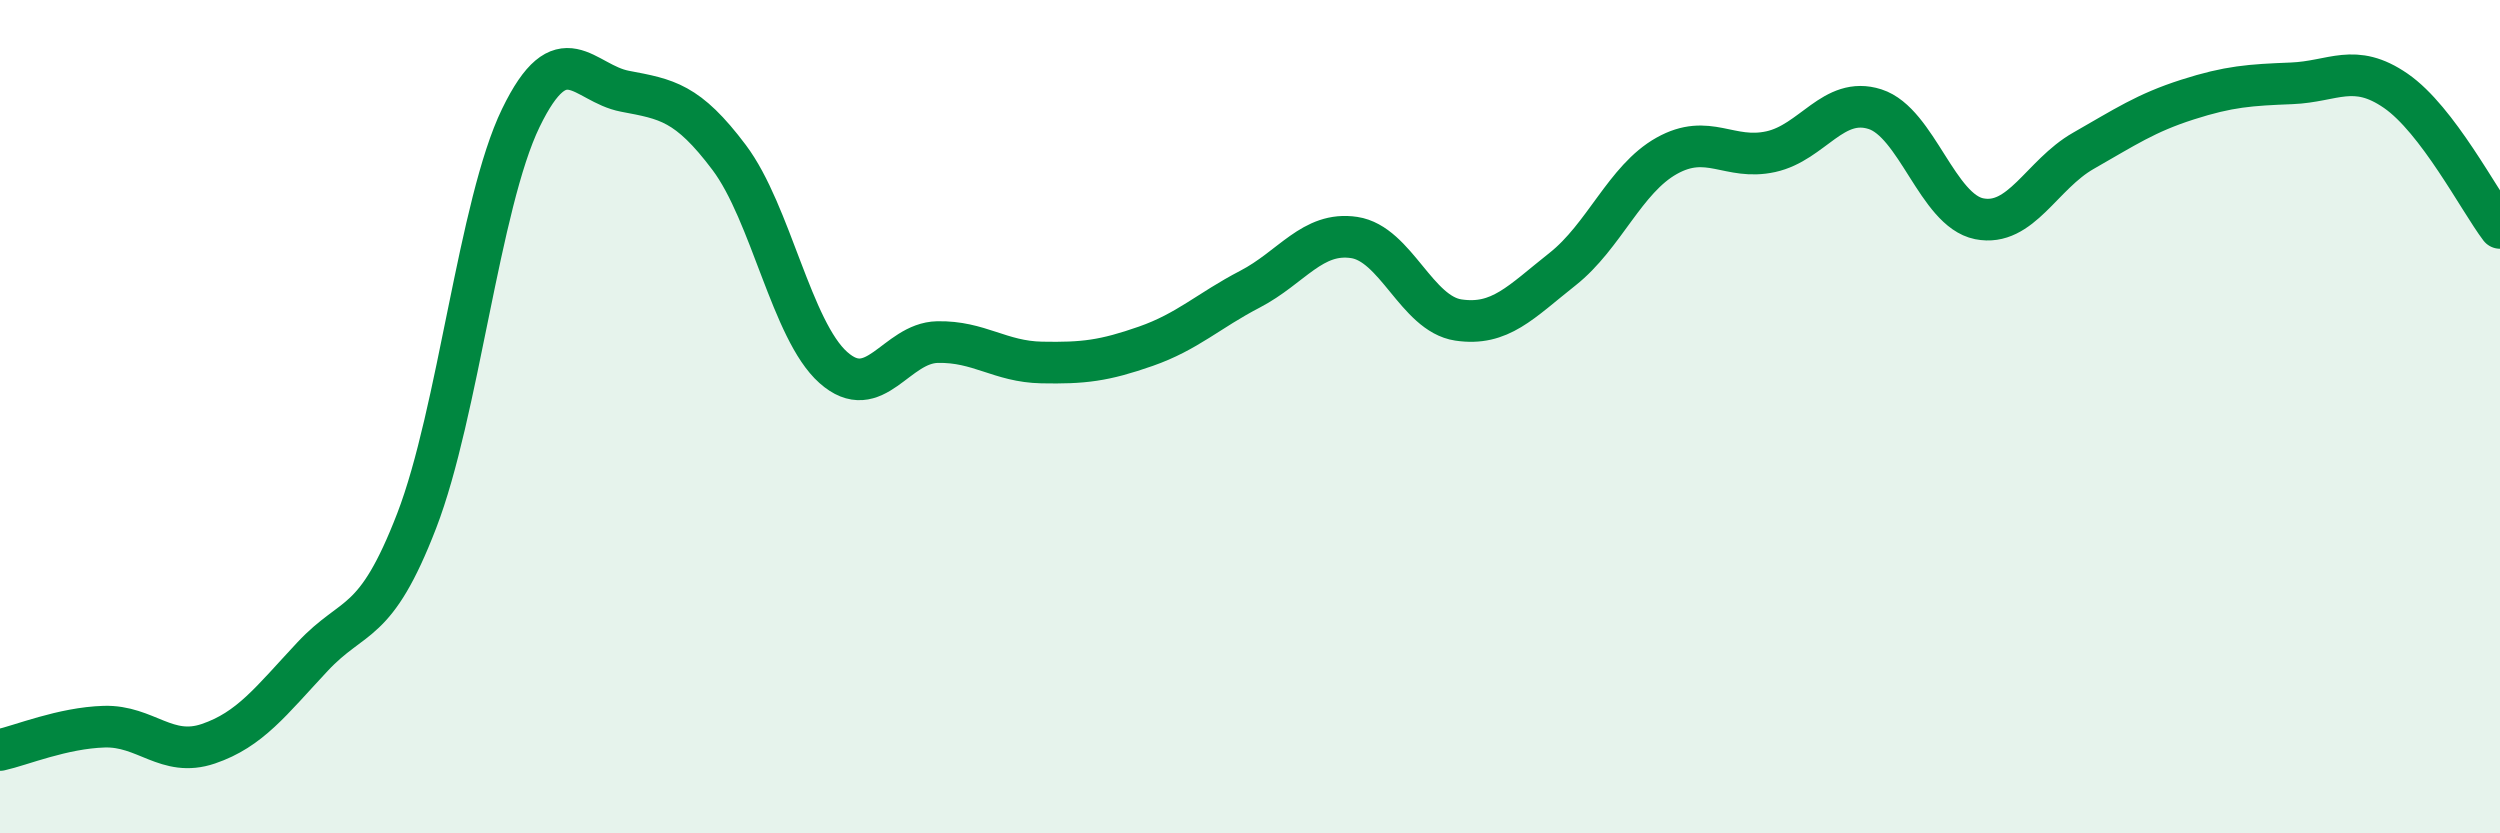
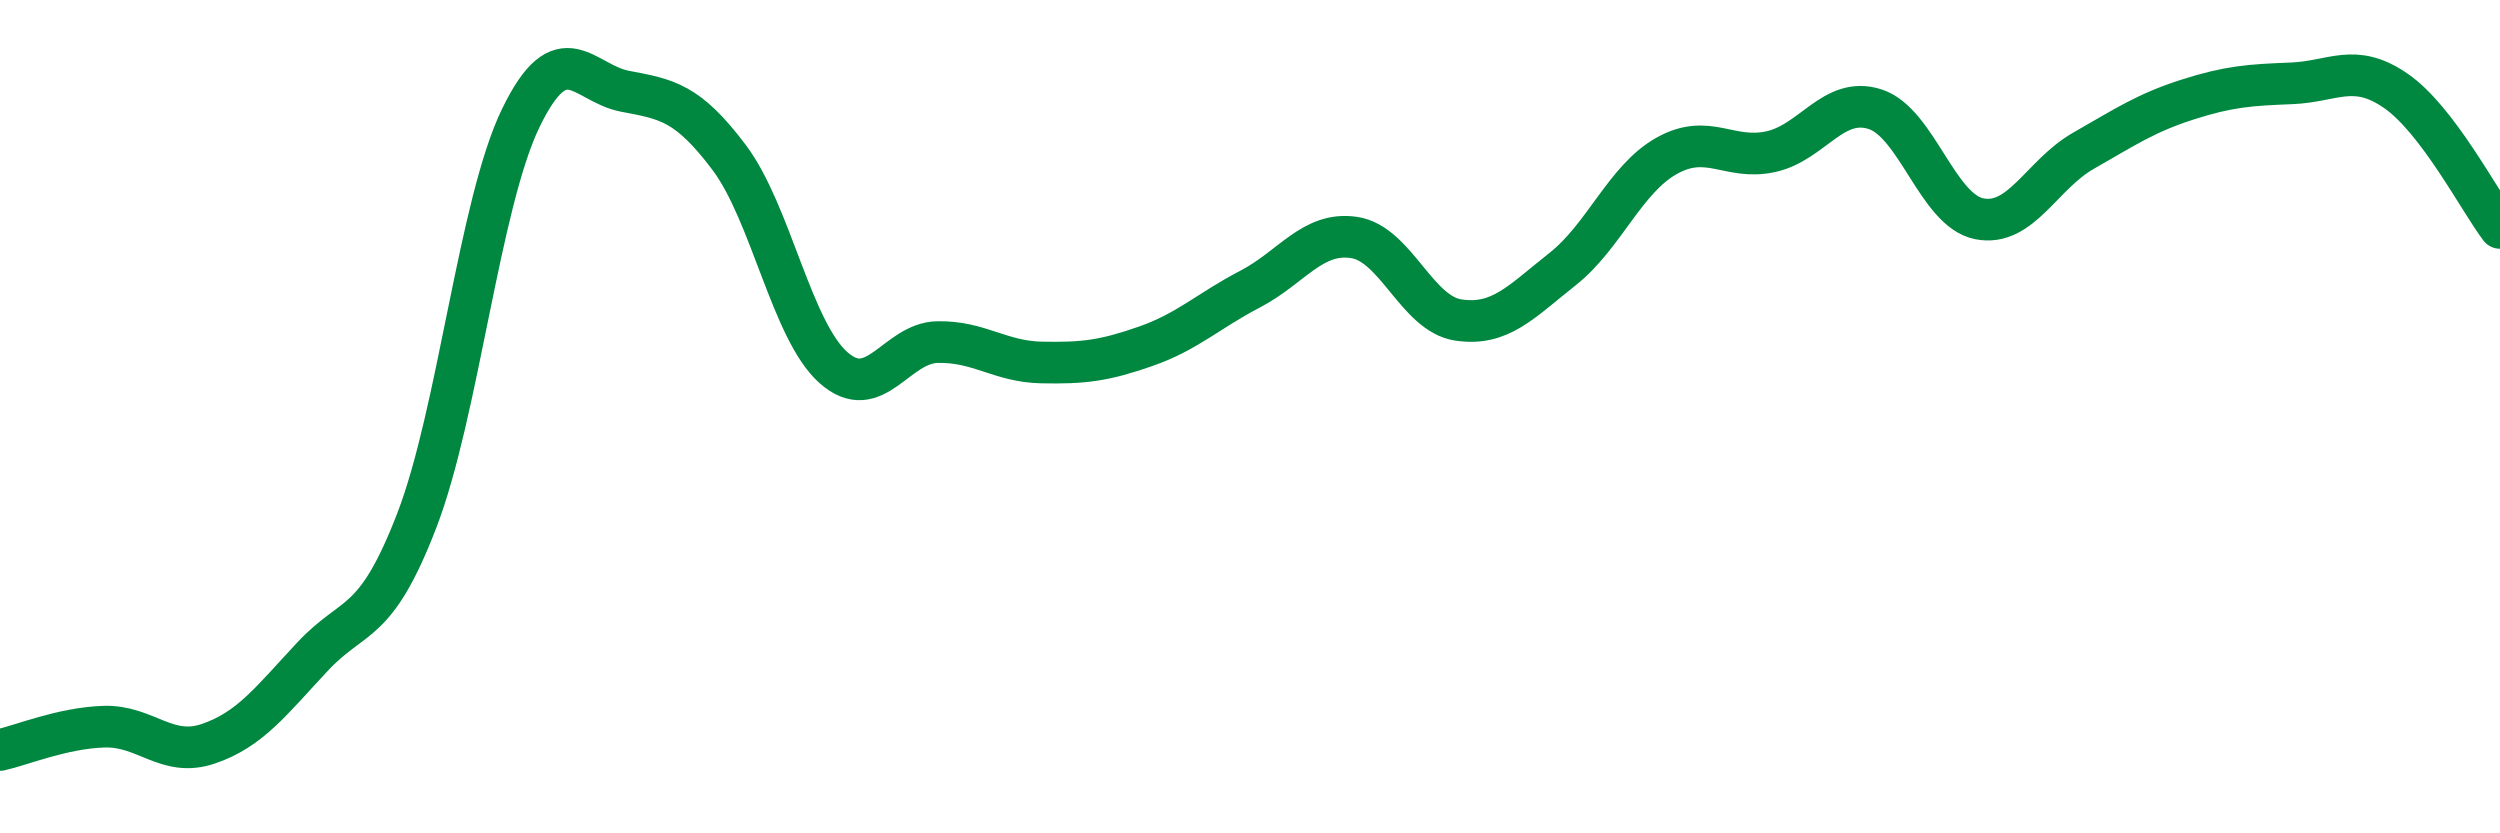
<svg xmlns="http://www.w3.org/2000/svg" width="60" height="20" viewBox="0 0 60 20">
-   <path d="M 0,18 C 0.5,17.89 1.5,17.47 2.5,17.44 C 3.5,17.41 4,18.19 5,17.85 C 6,17.51 6.5,16.83 7.5,15.76 C 8.5,14.69 9,15.09 10,12.5 C 11,9.91 11.5,4.89 12.5,2.83 C 13.5,0.77 14,2 15,2.19 C 16,2.38 16.5,2.45 17.5,3.78 C 18.5,5.11 19,7.93 20,8.82 C 21,9.71 21.5,8.23 22.5,8.21 C 23.5,8.19 24,8.68 25,8.7 C 26,8.72 26.5,8.66 27.5,8.31 C 28.5,7.96 29,7.46 30,6.94 C 31,6.42 31.5,5.55 32.5,5.7 C 33.5,5.85 34,7.53 35,7.68 C 36,7.83 36.5,7.25 37.5,6.46 C 38.5,5.67 39,4.3 40,3.74 C 41,3.18 41.5,3.86 42.5,3.64 C 43.5,3.42 44,2.3 45,2.62 C 46,2.94 46.5,5.05 47.5,5.25 C 48.5,5.45 49,4.19 50,3.62 C 51,3.05 51.5,2.71 52.5,2.39 C 53.5,2.07 54,2.04 55,2 C 56,1.96 56.5,1.49 57.5,2.18 C 58.5,2.87 59.5,4.81 60,5.47L60 20L0 20Z" fill="#008740" opacity="0.1" stroke-linecap="round" stroke-linejoin="round" />
  <path d="M 0,18 C 0.5,17.89 1.5,17.47 2.5,17.44 C 3.5,17.41 4,18.19 5,17.85 C 6,17.51 6.5,16.83 7.5,15.76 C 8.5,14.69 9,15.09 10,12.5 C 11,9.91 11.5,4.89 12.5,2.83 C 13.5,0.77 14,2 15,2.19 C 16,2.38 16.5,2.45 17.5,3.78 C 18.5,5.11 19,7.93 20,8.82 C 21,9.71 21.5,8.23 22.5,8.21 C 23.5,8.19 24,8.68 25,8.7 C 26,8.72 26.5,8.66 27.5,8.31 C 28.5,7.96 29,7.46 30,6.94 C 31,6.42 31.5,5.55 32.5,5.7 C 33.5,5.85 34,7.53 35,7.68 C 36,7.83 36.5,7.25 37.5,6.46 C 38.5,5.67 39,4.3 40,3.74 C 41,3.18 41.5,3.86 42.5,3.64 C 43.5,3.42 44,2.3 45,2.62 C 46,2.94 46.5,5.05 47.5,5.25 C 48.5,5.45 49,4.19 50,3.62 C 51,3.05 51.5,2.71 52.5,2.39 C 53.5,2.07 54,2.04 55,2 C 56,1.96 56.5,1.49 57.5,2.18 C 58.5,2.87 59.5,4.81 60,5.47" stroke="#008740" stroke-width="1" fill="none" stroke-linecap="round" stroke-linejoin="round" />
</svg>